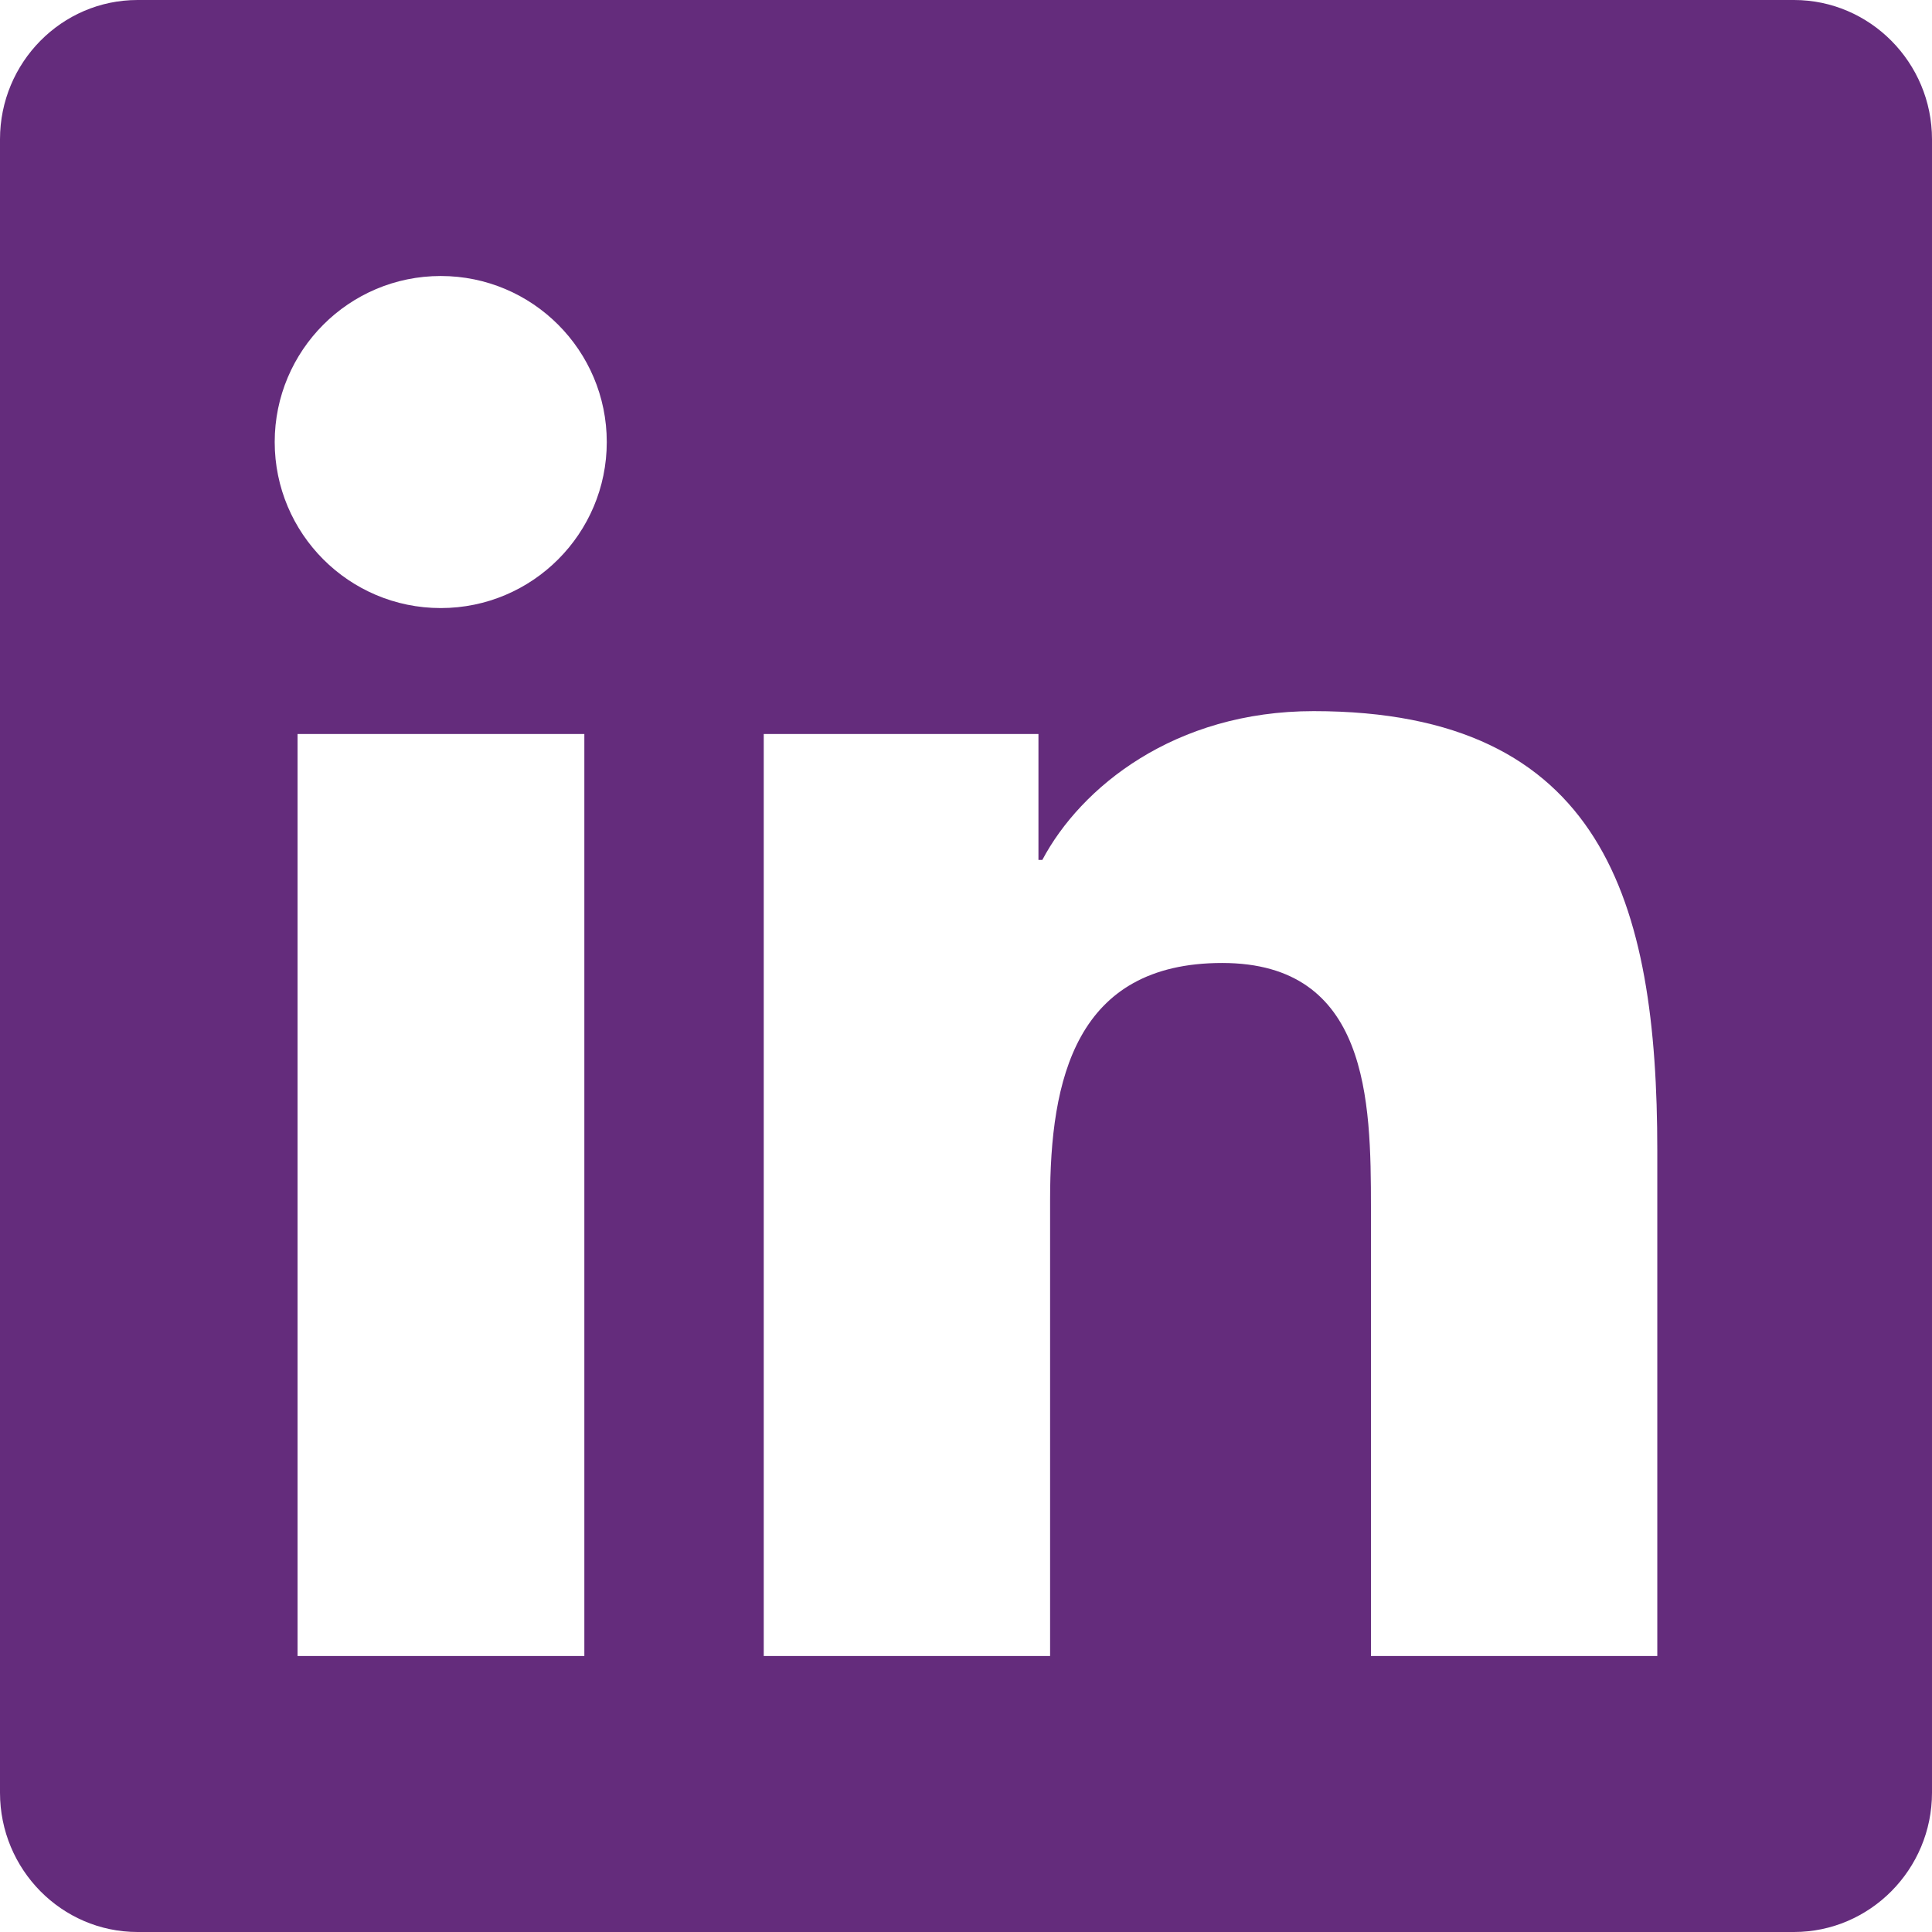
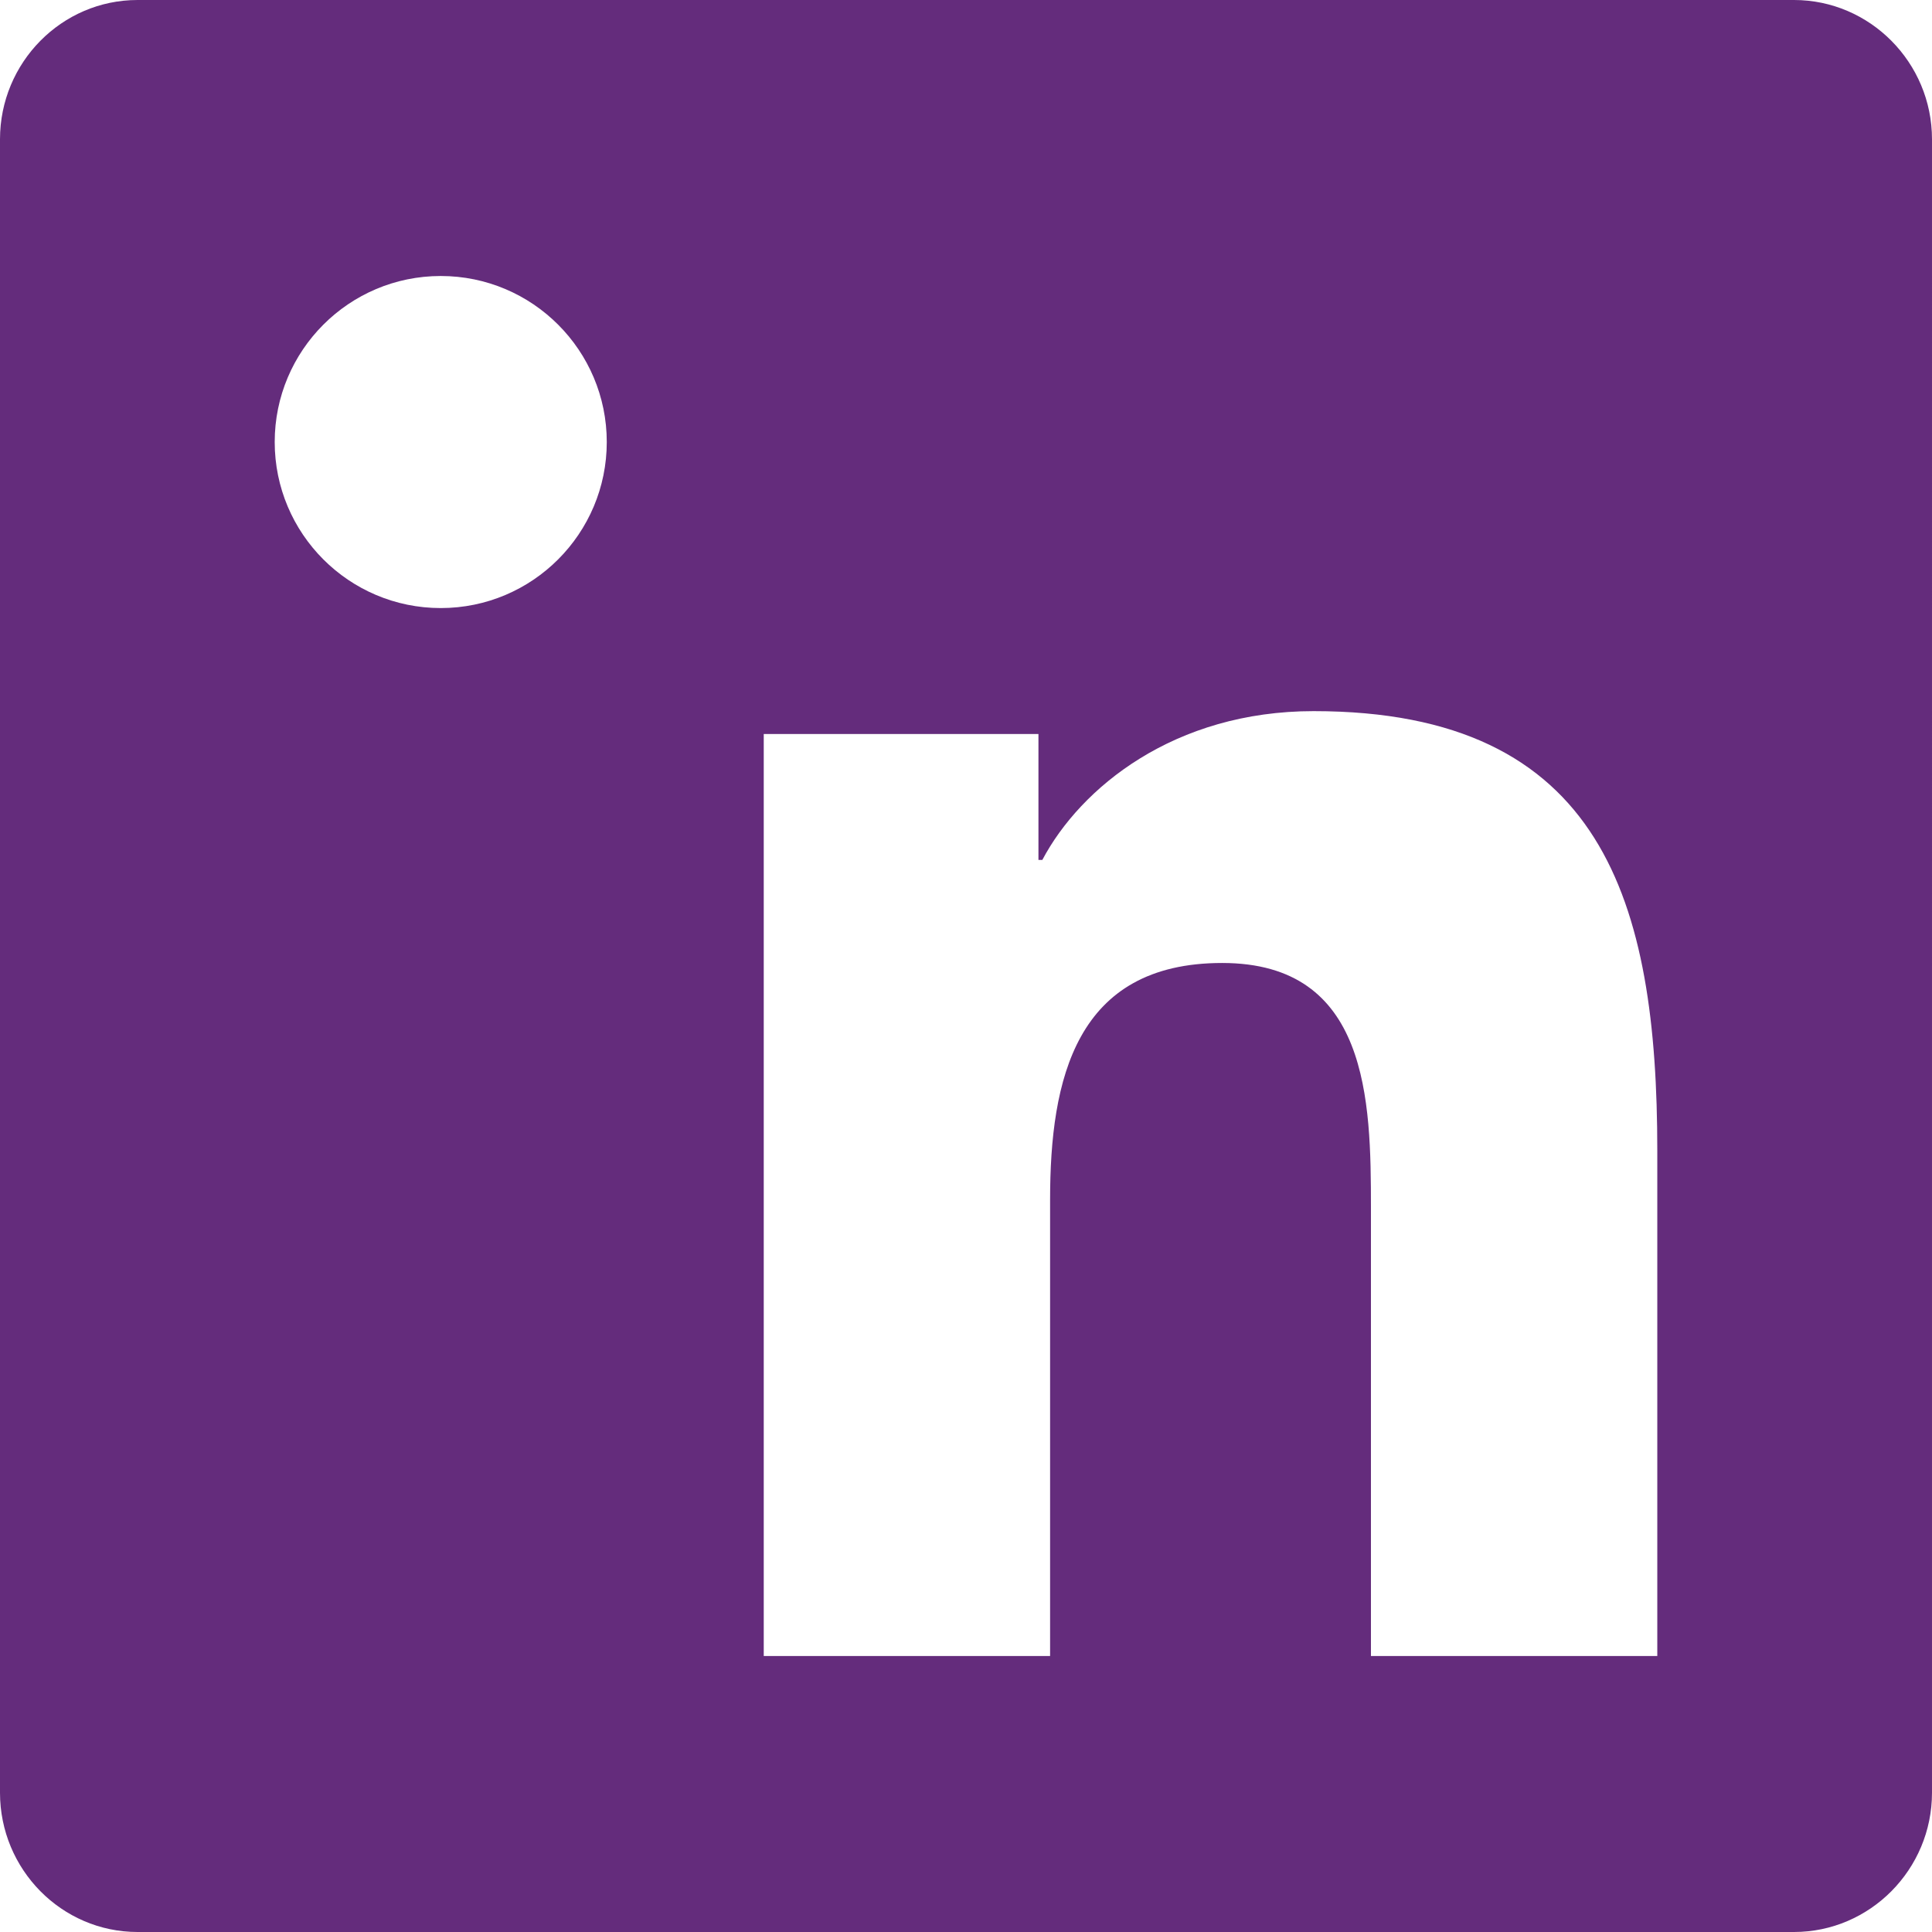
<svg xmlns="http://www.w3.org/2000/svg" id="Laag_1" data-name="Laag 1" viewBox="0 0 448 448">
  <defs>
    <style>
      .cls-1 {
        fill: #642c7c;
        stroke-width: 0px;
      }
    </style>
  </defs>
-   <path class="cls-1" d="M416,0H31.9C14.3,0,0,14.5,0,32.3v383.4c0,17.8,14.3,32.3,31.9,32.3h384.1c17.6,0,32-14.5,32-32.3V32.3C448,14.5,433.6,0,416,0ZM135.4,384h-66.4v-213.8h66.5v213.8h-.1ZM102.2,141c-21.3,0-38.5-17.3-38.5-38.5s17.2-38.5,38.5-38.5,38.5,17.3,38.5,38.5-17.2,38.5-38.5,38.5ZM384.3,384h-66.4v-104c0-24.8-.5-56.7-34.5-56.7s-39.9,27-39.9,54.9v105.8h-66.4v-213.8h63.7v29.2h.9c8.9-16.8,30.6-34.5,62.9-34.5,67.2,0,79.7,44.3,79.7,101.9v117.2Z" />
+   <path class="cls-1" d="M416,0H31.9C14.3,0,0,14.5,0,32.3v383.4c0,17.8,14.3,32.3,31.9,32.3h384.1c17.6,0,32-14.5,32-32.3V32.3C448,14.5,433.6,0,416,0Zh-66.4v-213.8h66.5v213.8h-.1ZM102.2,141c-21.3,0-38.5-17.3-38.5-38.5s17.2-38.5,38.5-38.5,38.5,17.3,38.5,38.5-17.2,38.5-38.5,38.5ZM384.3,384h-66.4v-104c0-24.8-.5-56.7-34.5-56.7s-39.9,27-39.9,54.9v105.8h-66.4v-213.8h63.7v29.2h.9c8.9-16.8,30.6-34.5,62.9-34.5,67.2,0,79.7,44.3,79.7,101.9v117.2Z" />
</svg>